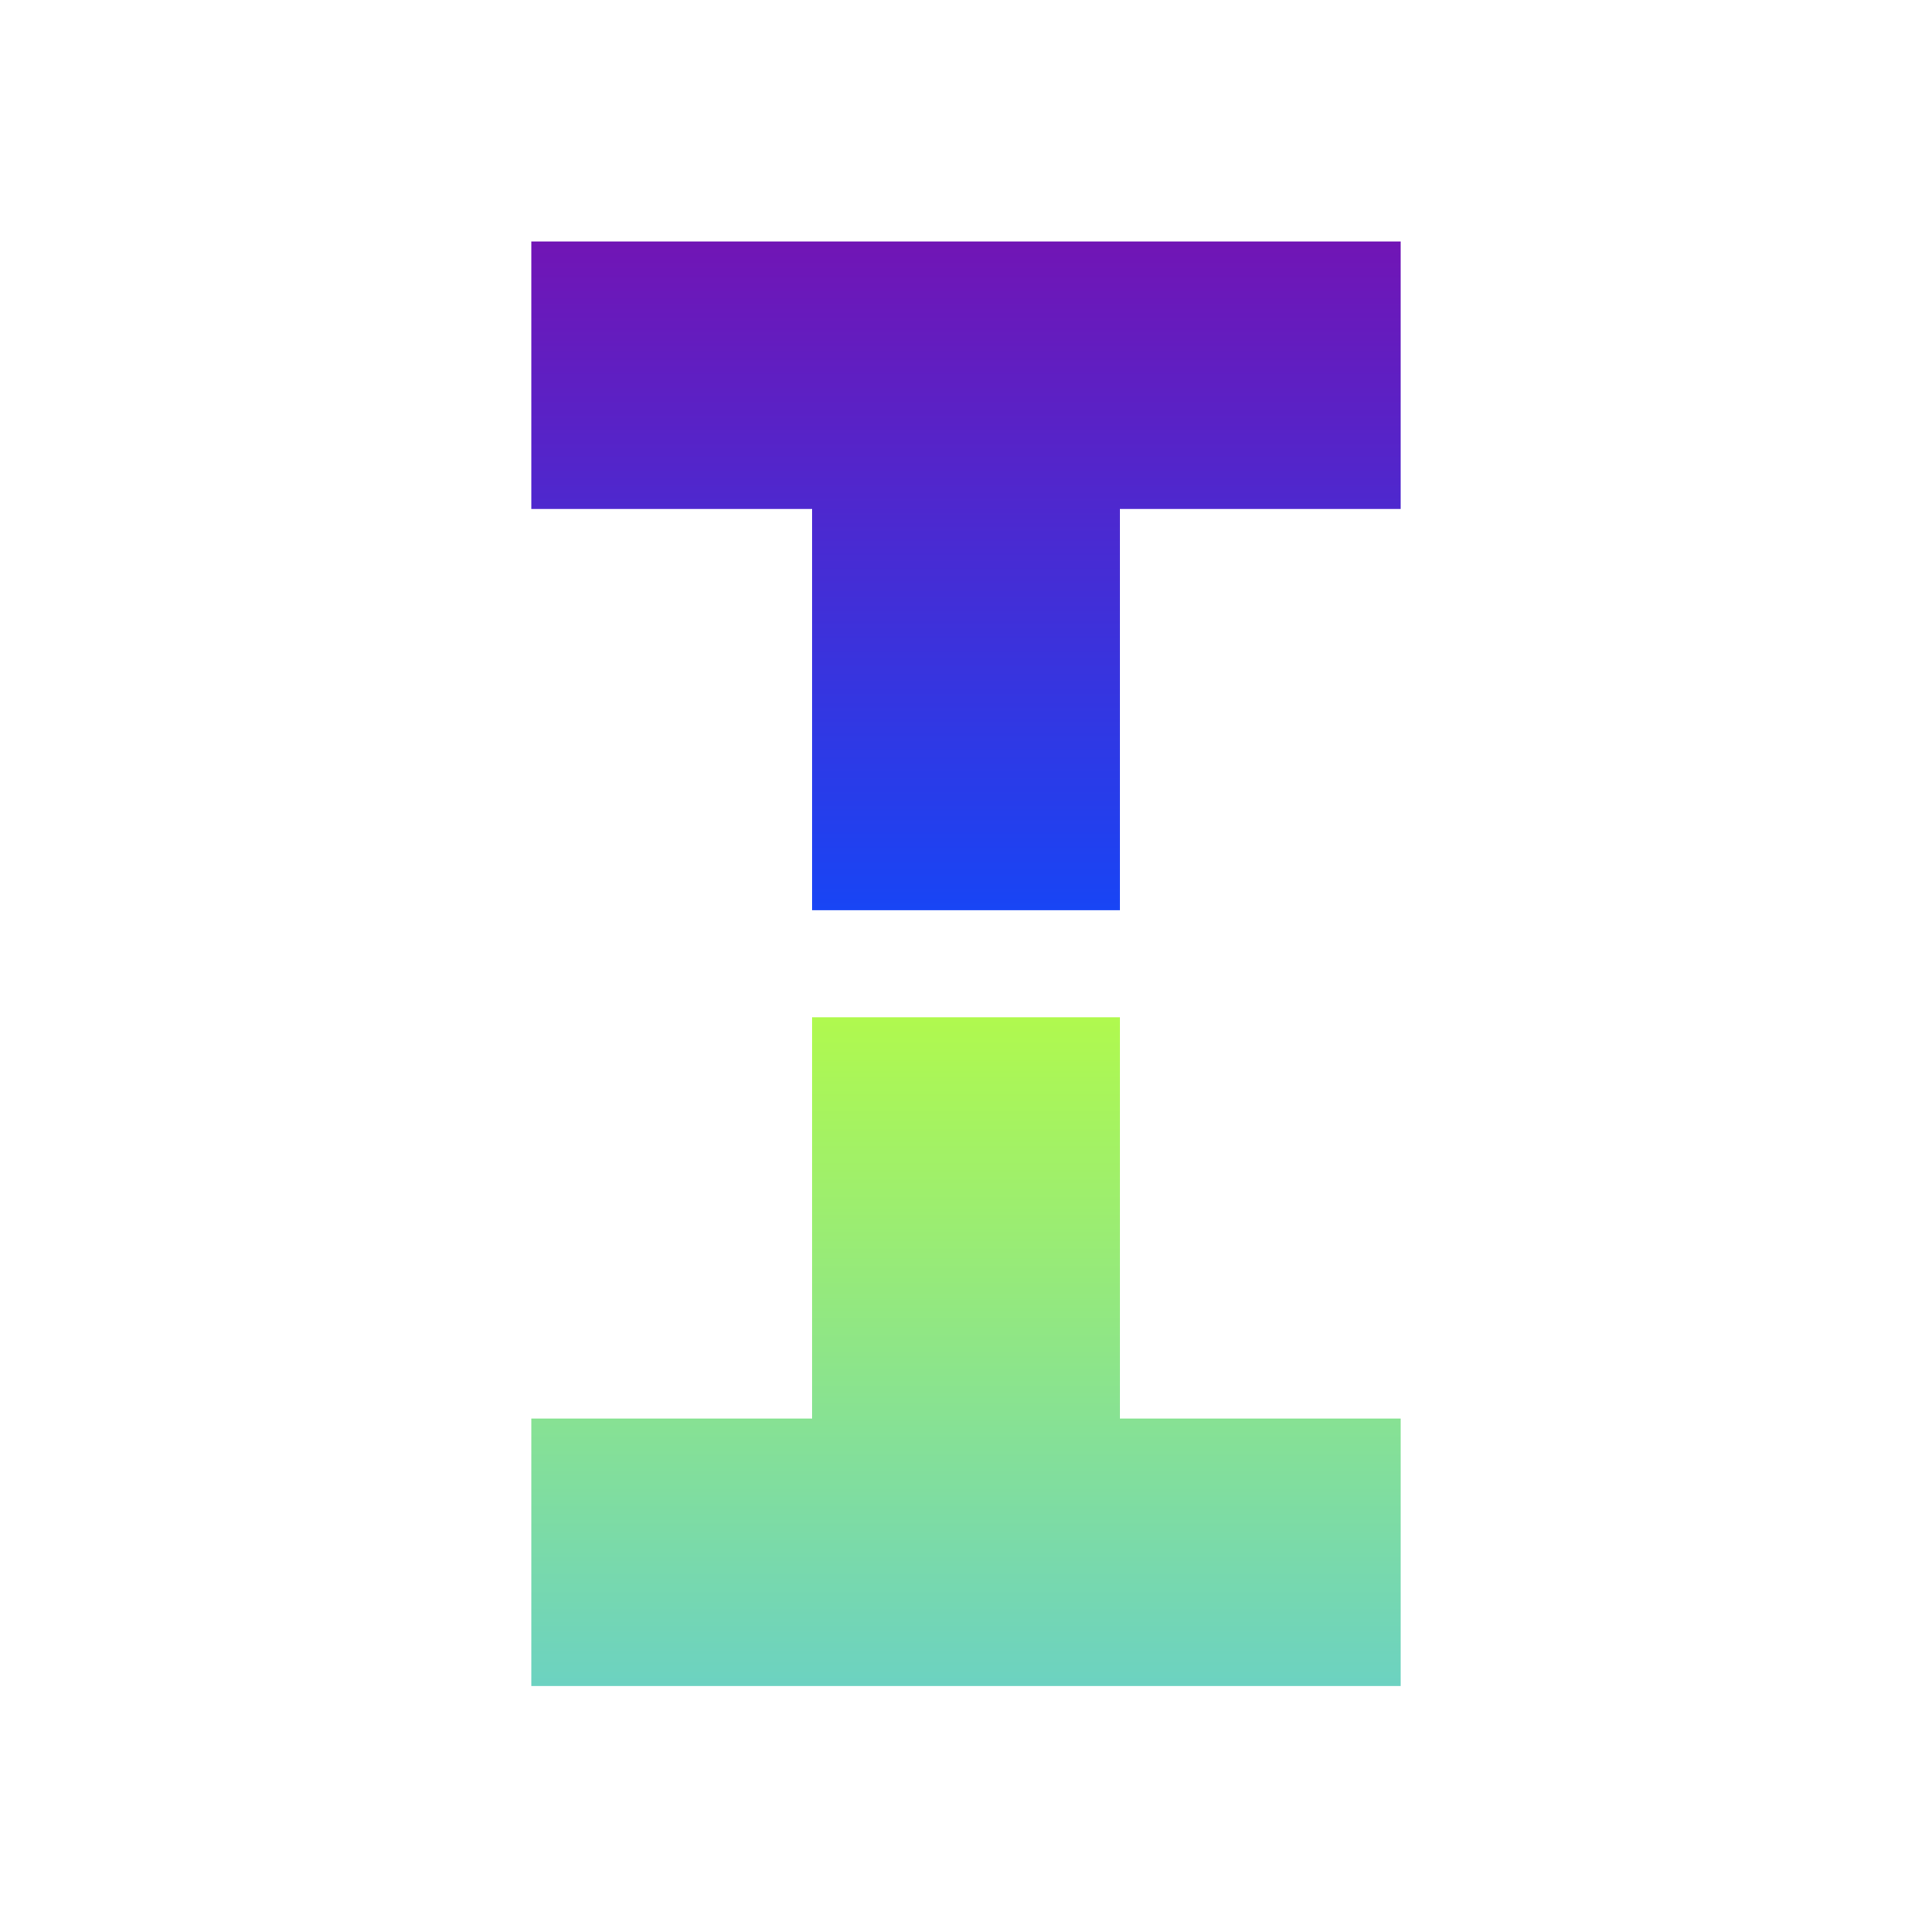
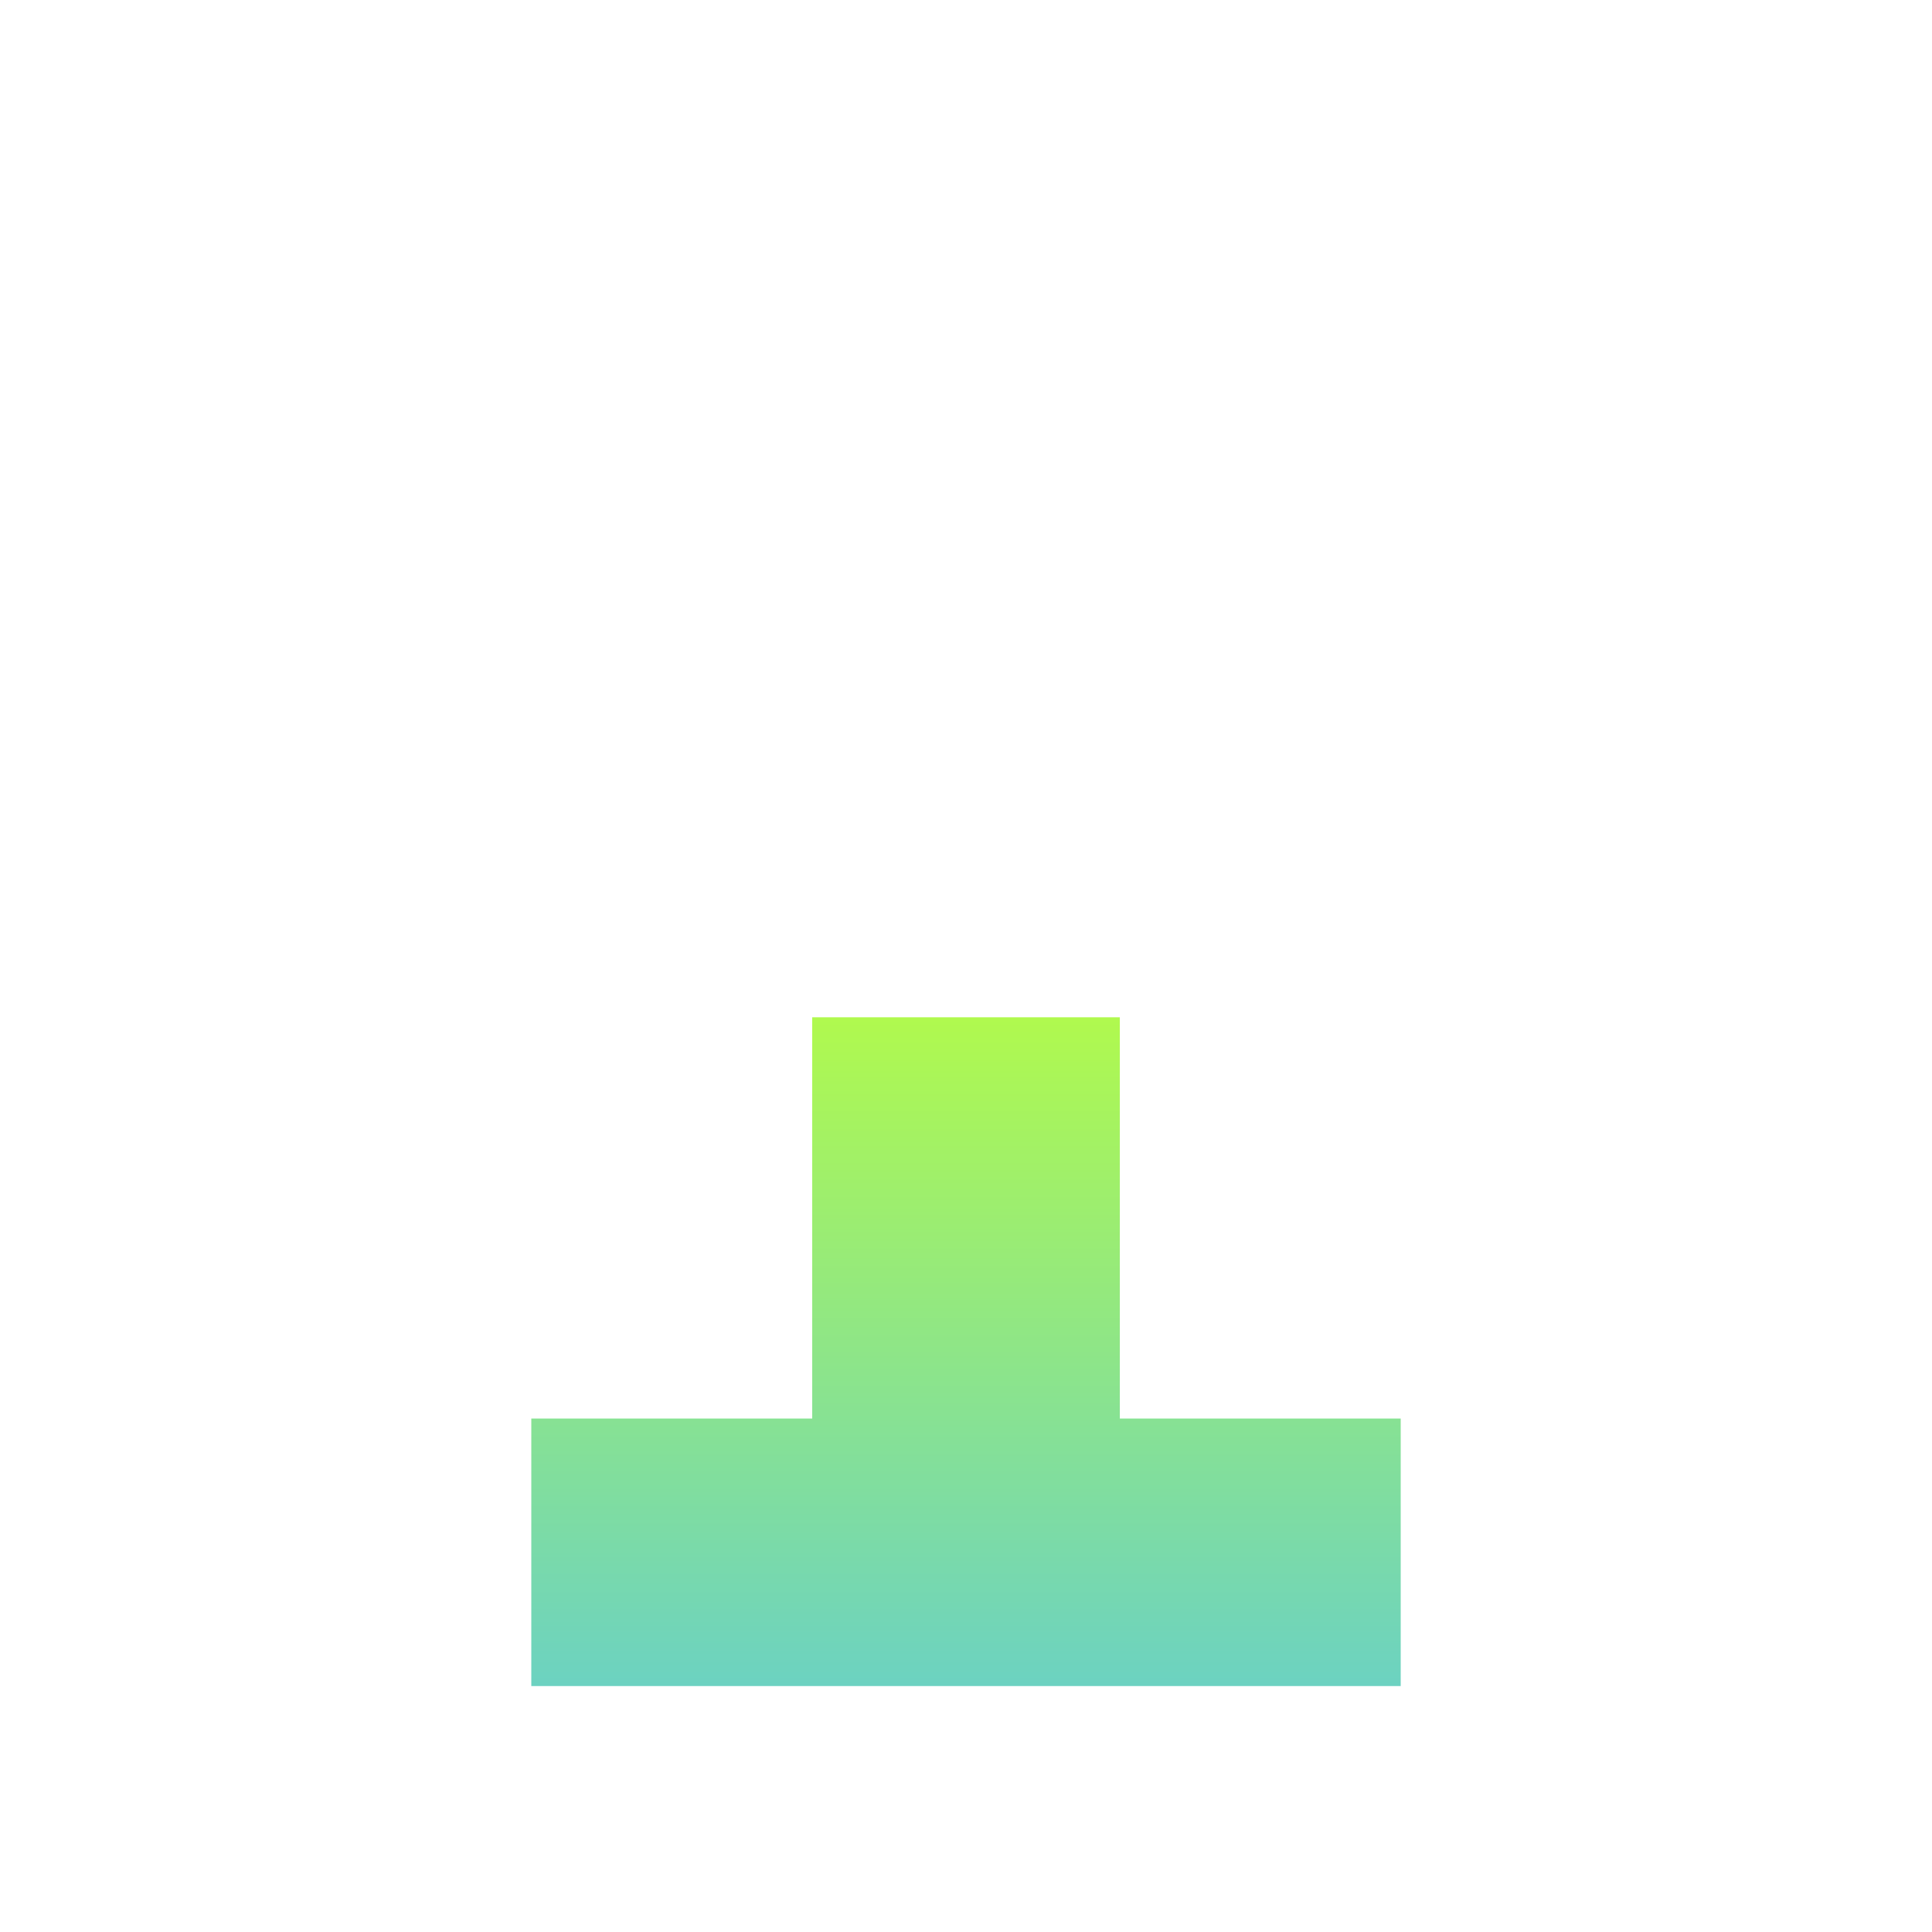
<svg xmlns="http://www.w3.org/2000/svg" width="120" height="120" viewBox="0 0 120 120" fill="none">
-   <path fill-rule="evenodd" clip-rule="evenodd" d="M87 15H33V31.615H50.447V56.538H69.555V31.615H87V15Z" fill="url(#paint0_linear_7182_33224)" />
  <path fill-rule="evenodd" clip-rule="evenodd" d="M87 104.724H33V88.108H87V104.724ZM69.555 88.108H50.447V63.185H69.555V88.108Z" fill="url(#paint1_linear_7182_33224)" />
  <defs>
    <linearGradient id="paint0_linear_7182_33224" x1="60" y1="15" x2="60" y2="56.538" gradientUnits="userSpaceOnUse">
      <stop stop-color="#7115B5" />
      <stop offset="1" stop-color="#1845F5" />
    </linearGradient>
    <linearGradient id="paint1_linear_7182_33224" x1="60" y1="104.724" x2="60" y2="63.185" gradientUnits="userSpaceOnUse">
      <stop stop-color="#6CD2C1" />
      <stop offset="1" stop-color="#B0F94E" />
    </linearGradient>
  </defs>
</svg>